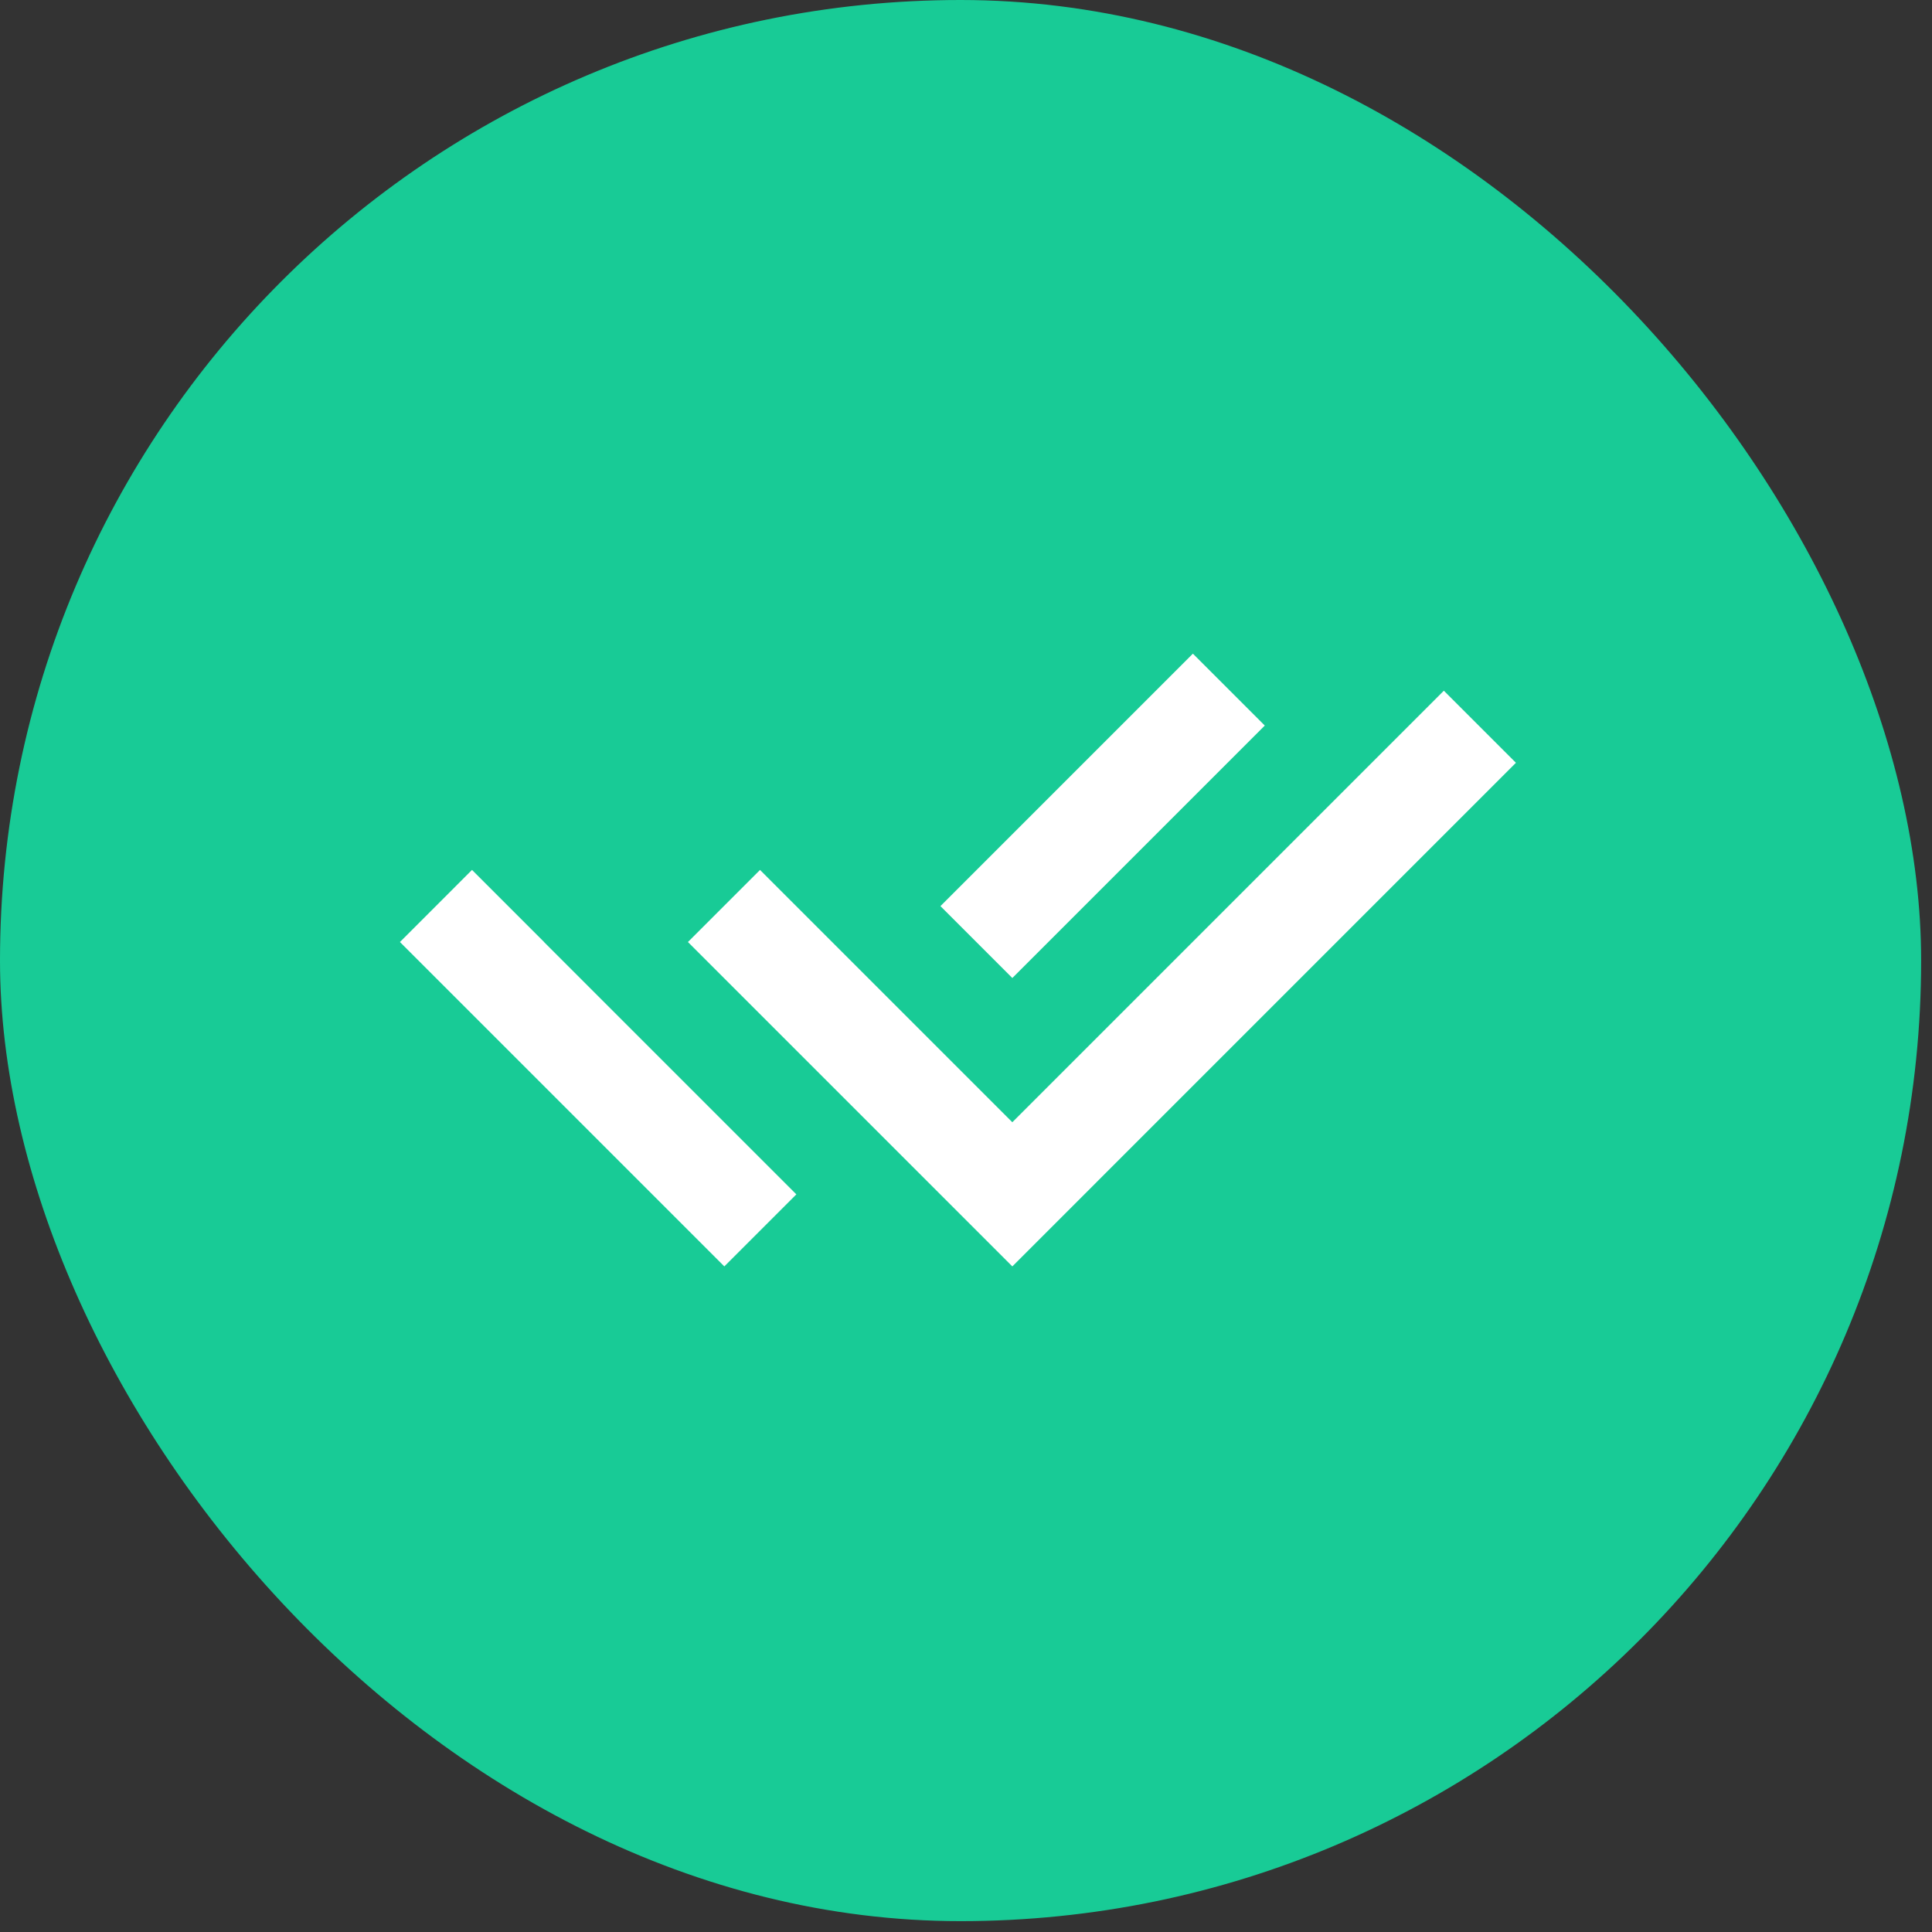
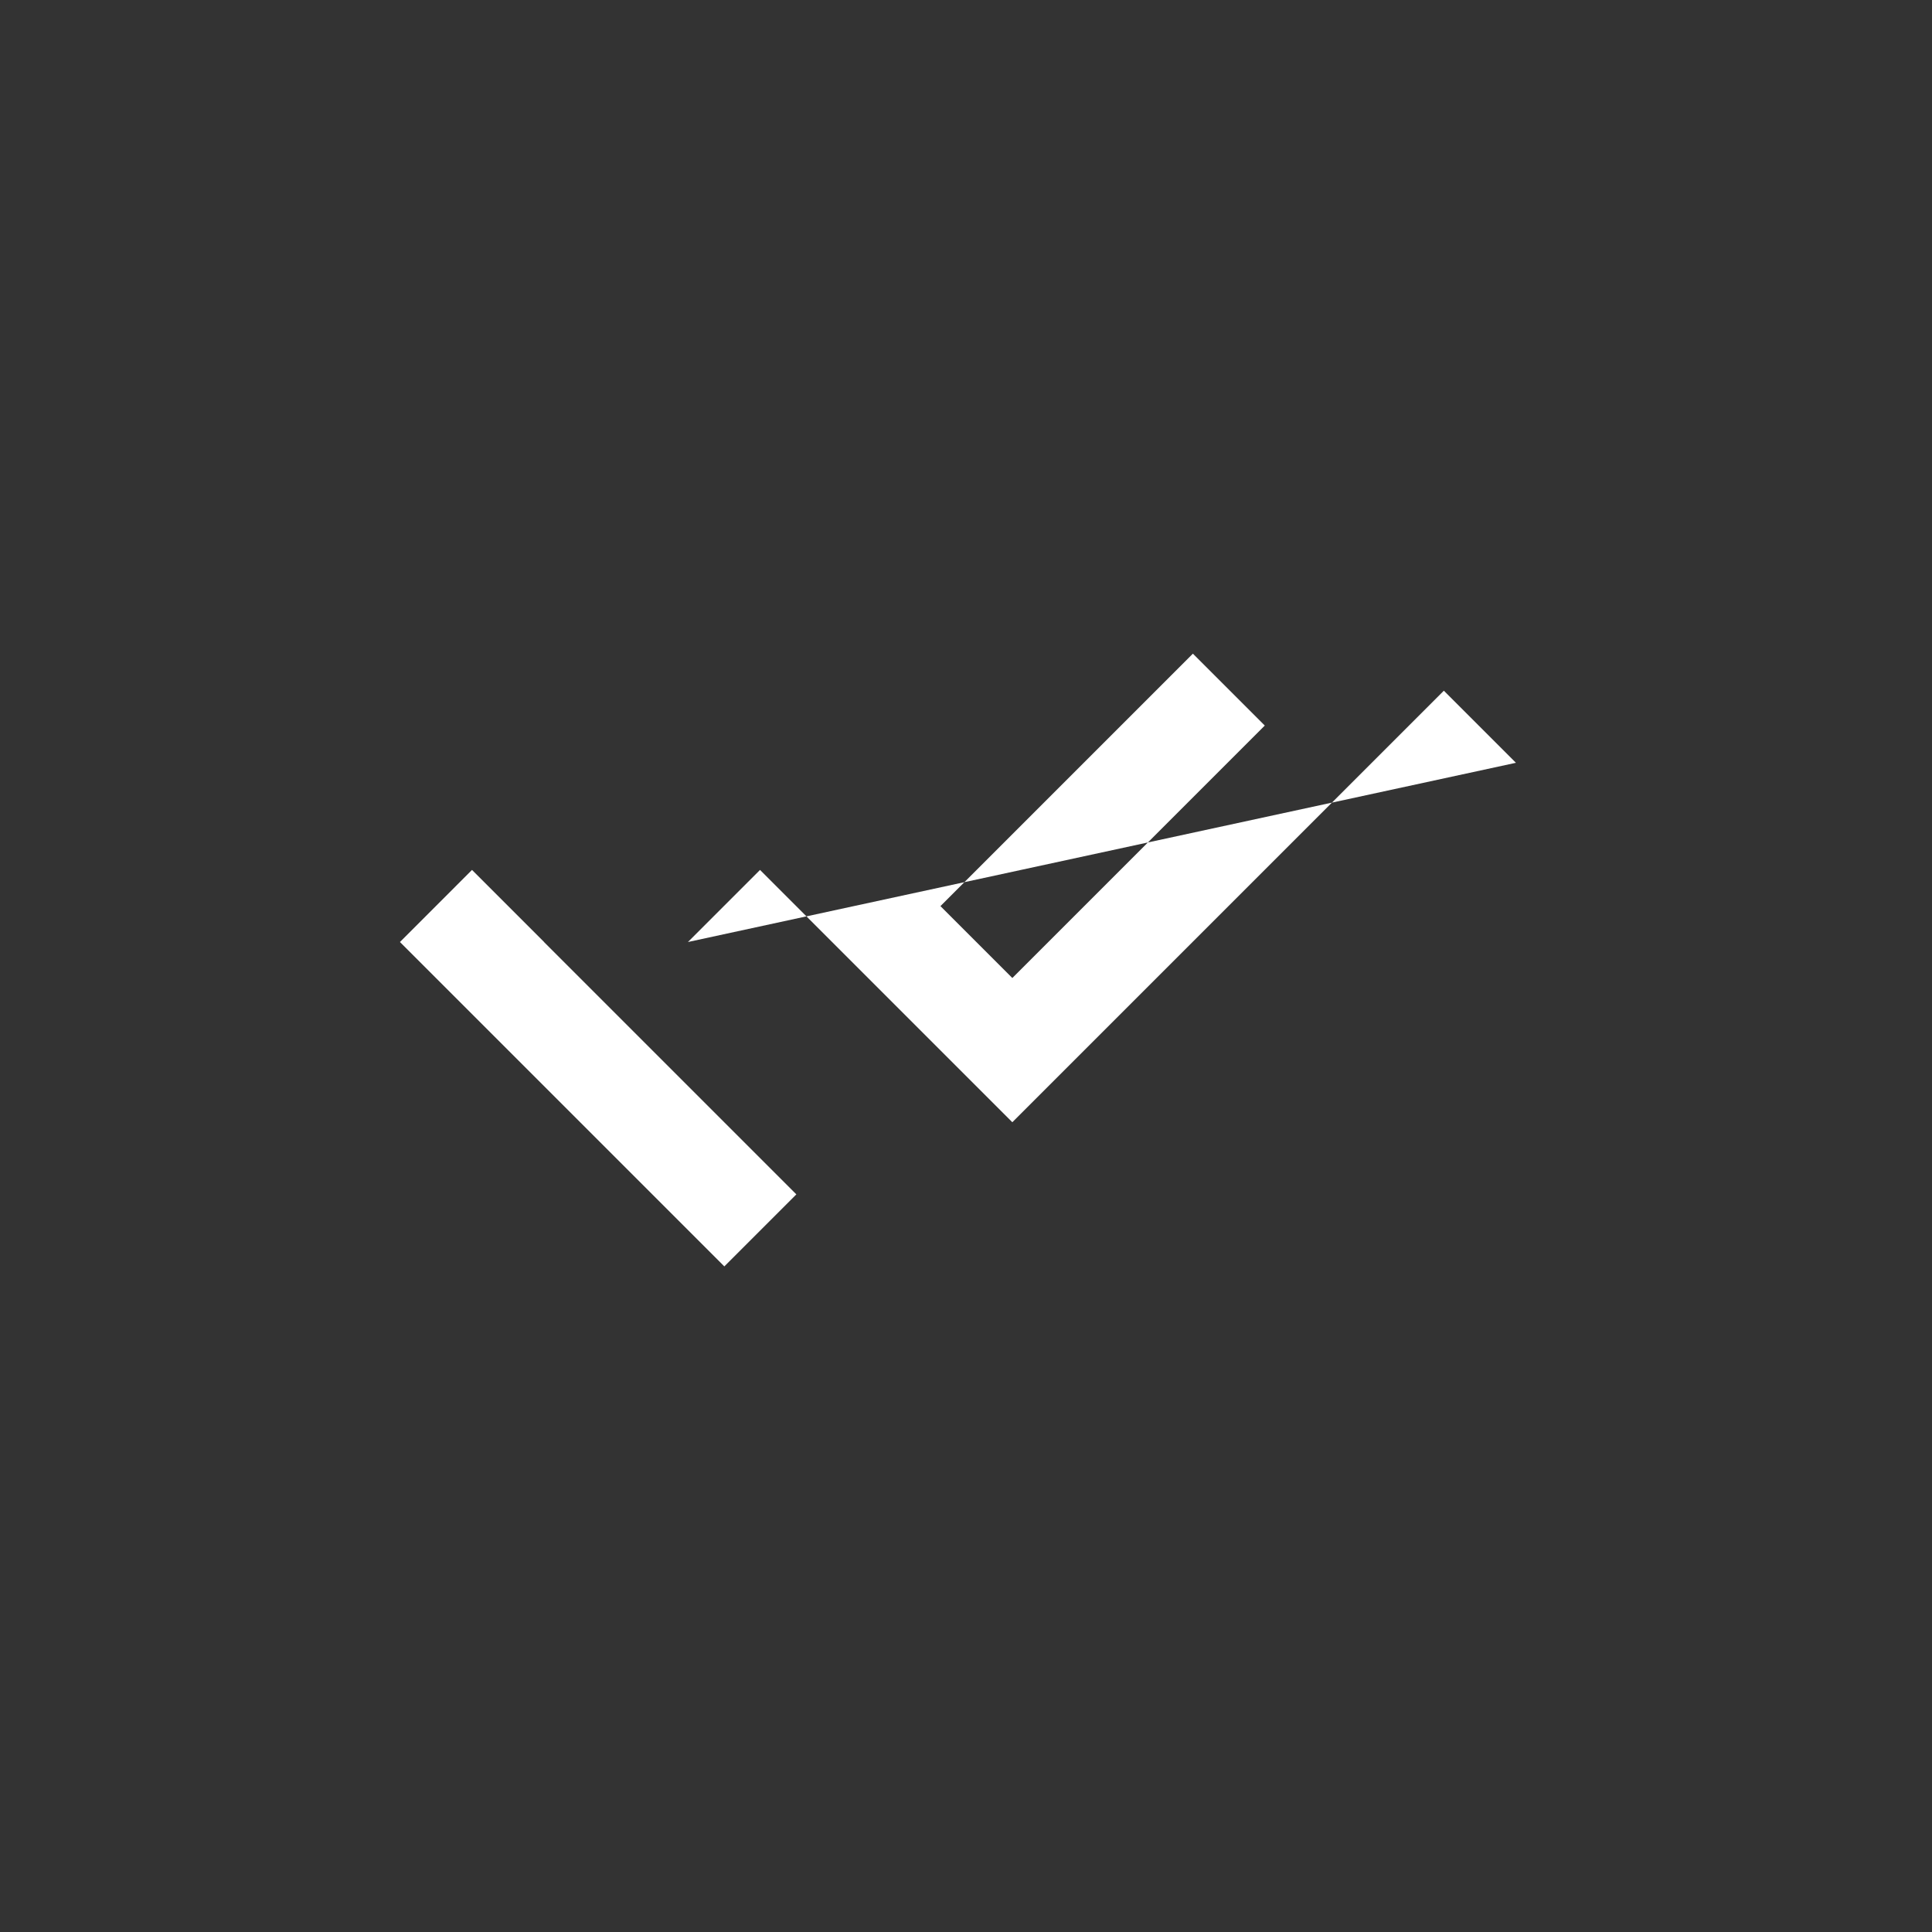
<svg xmlns="http://www.w3.org/2000/svg" width="145" height="145" viewBox="0 0 145 145" fill="none">
  <rect x="0" y="0" width="145" height="145" fill="#333333" stroke="none" />
-   <rect width="144.185" height="144.185" rx="72.092" fill="#18CB96" />
-   <path d="M70.575 78.824L75.977 84.225L108.363 51.839L113.773 57.249L75.977 95.046L51.63 70.7L57.041 65.289L65.169 73.418L70.575 78.824ZM70.582 68.006L89.528 49.059L94.924 54.454L75.977 73.401L70.582 68.006ZM59.768 89.64L54.362 95.046L30.016 70.7L35.426 65.289L40.832 70.695L40.827 70.7L59.768 89.64Z" fill="white" />
+   <path d="M70.575 78.824L75.977 84.225L108.363 51.839L113.773 57.249L51.63 70.7L57.041 65.289L65.169 73.418L70.575 78.824ZM70.582 68.006L89.528 49.059L94.924 54.454L75.977 73.401L70.582 68.006ZM59.768 89.64L54.362 95.046L30.016 70.7L35.426 65.289L40.832 70.695L40.827 70.7L59.768 89.64Z" fill="white" />
</svg>